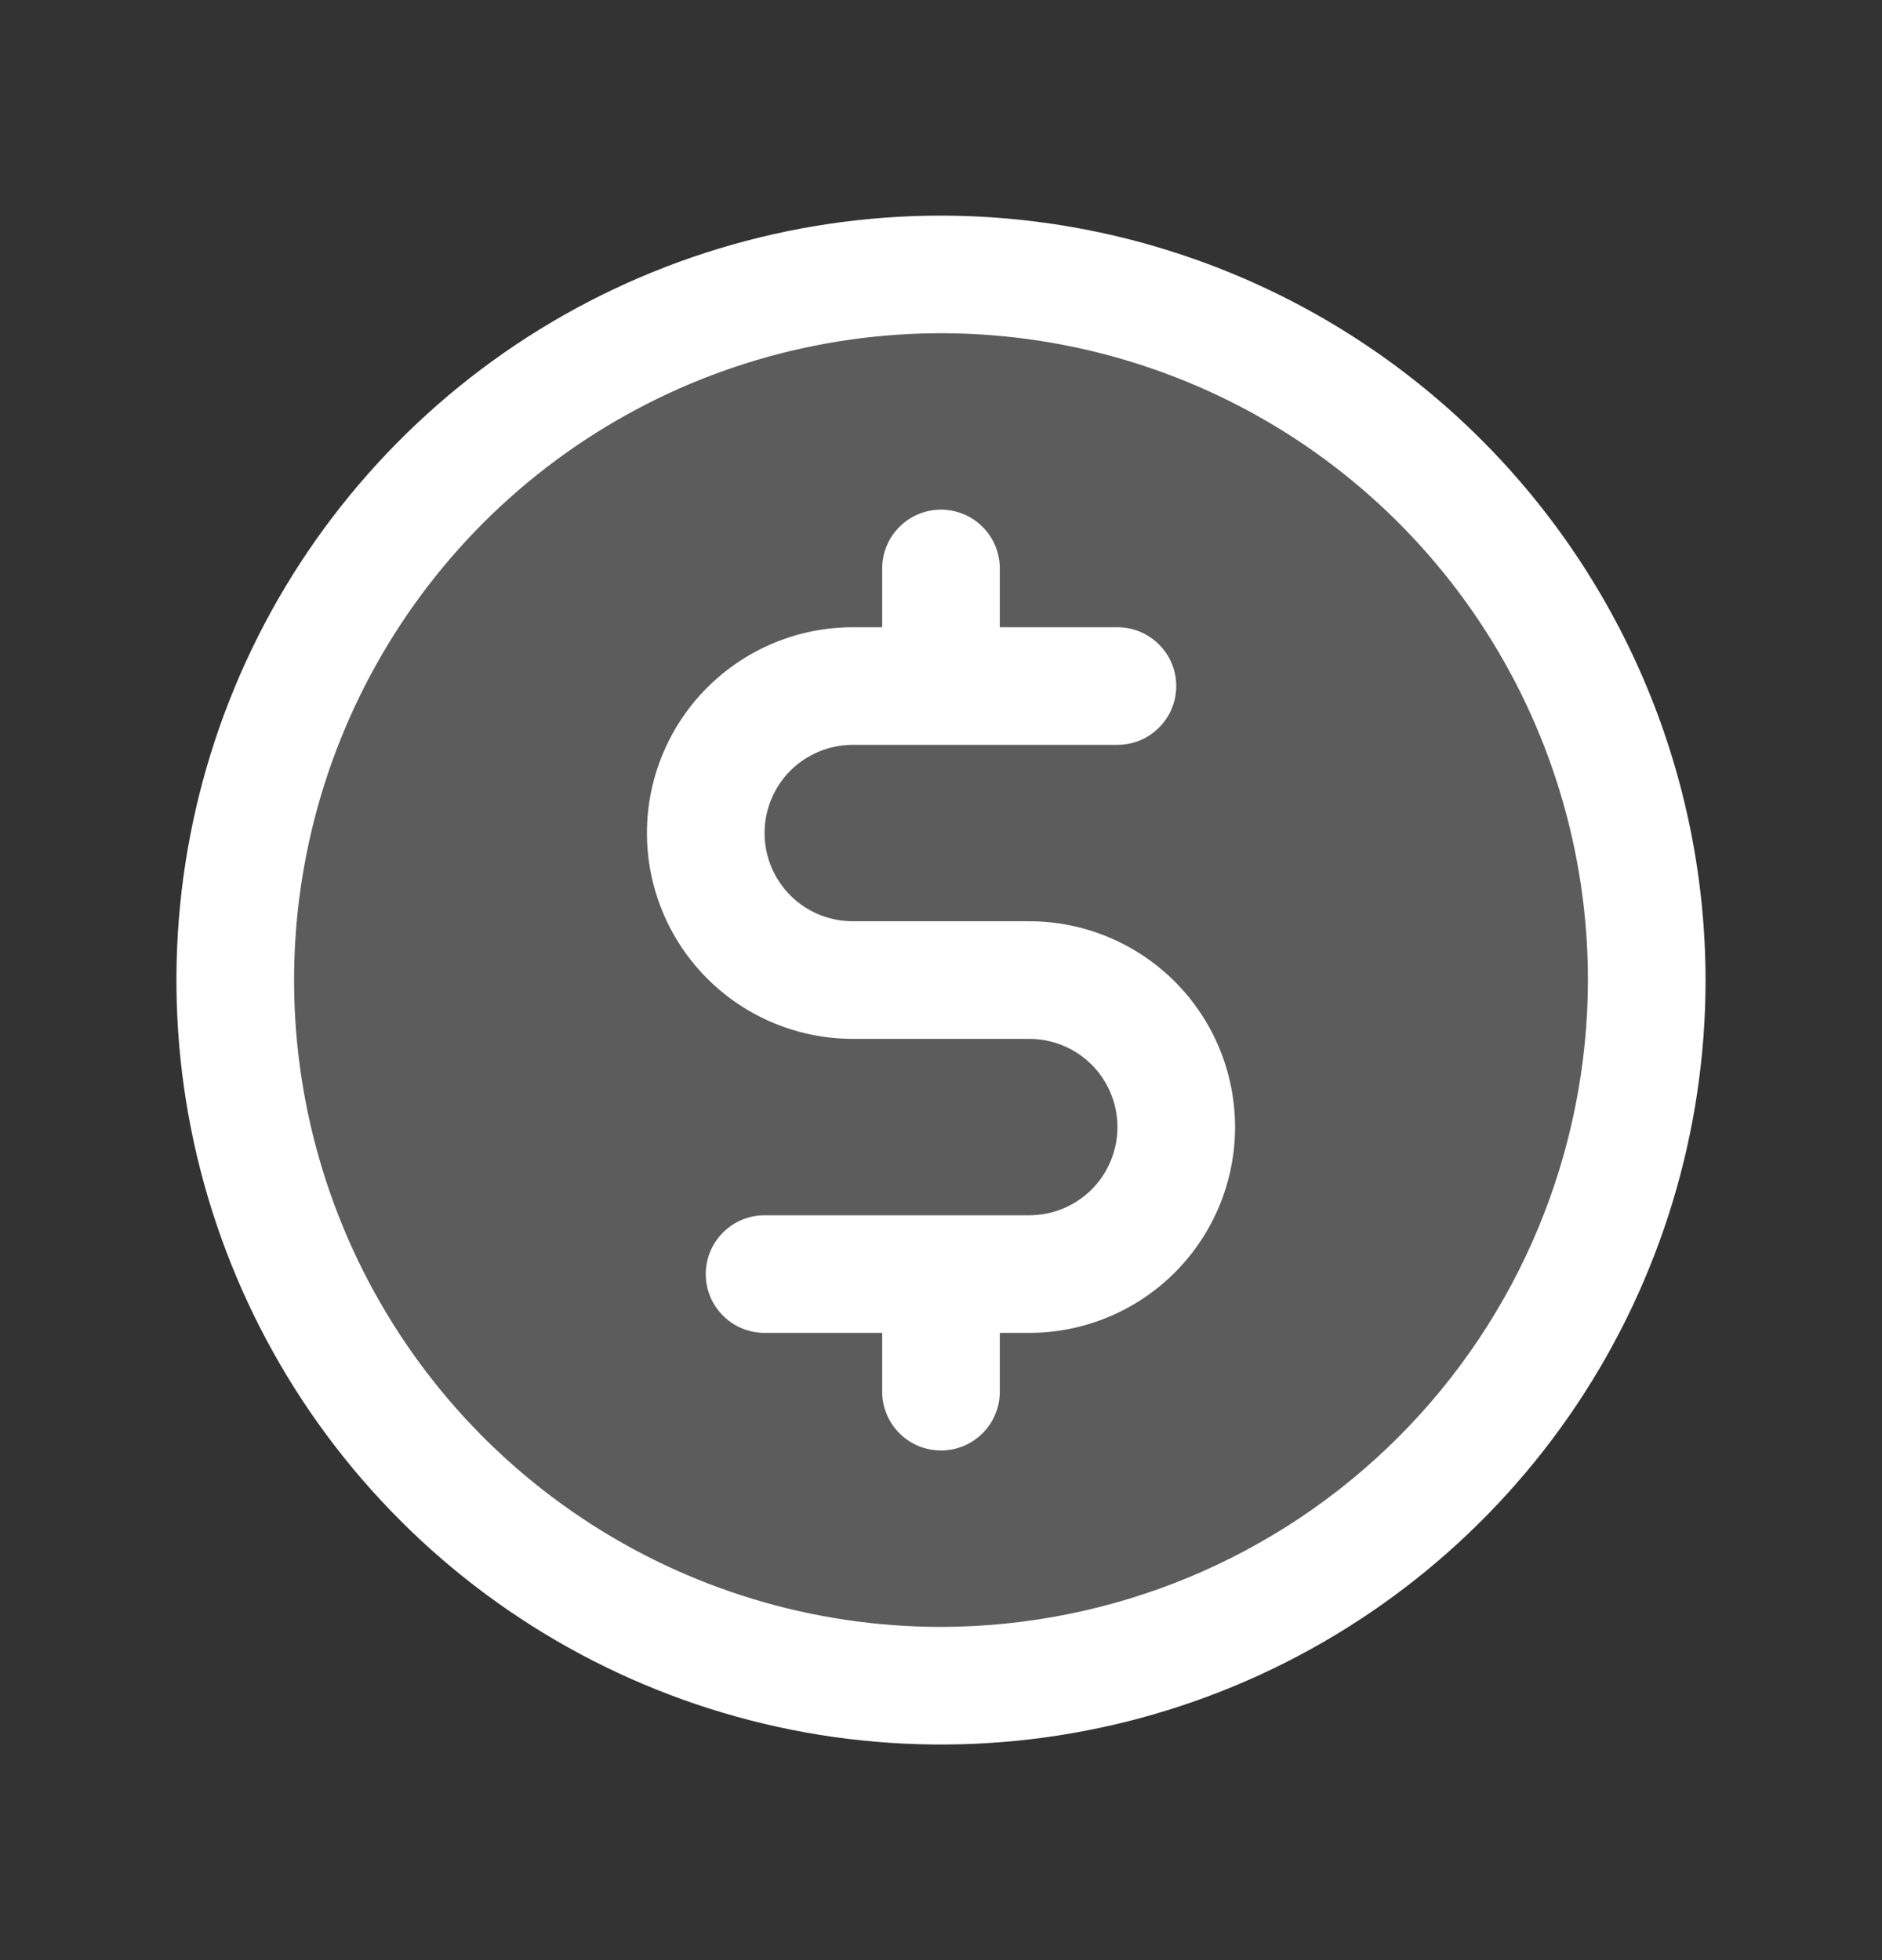
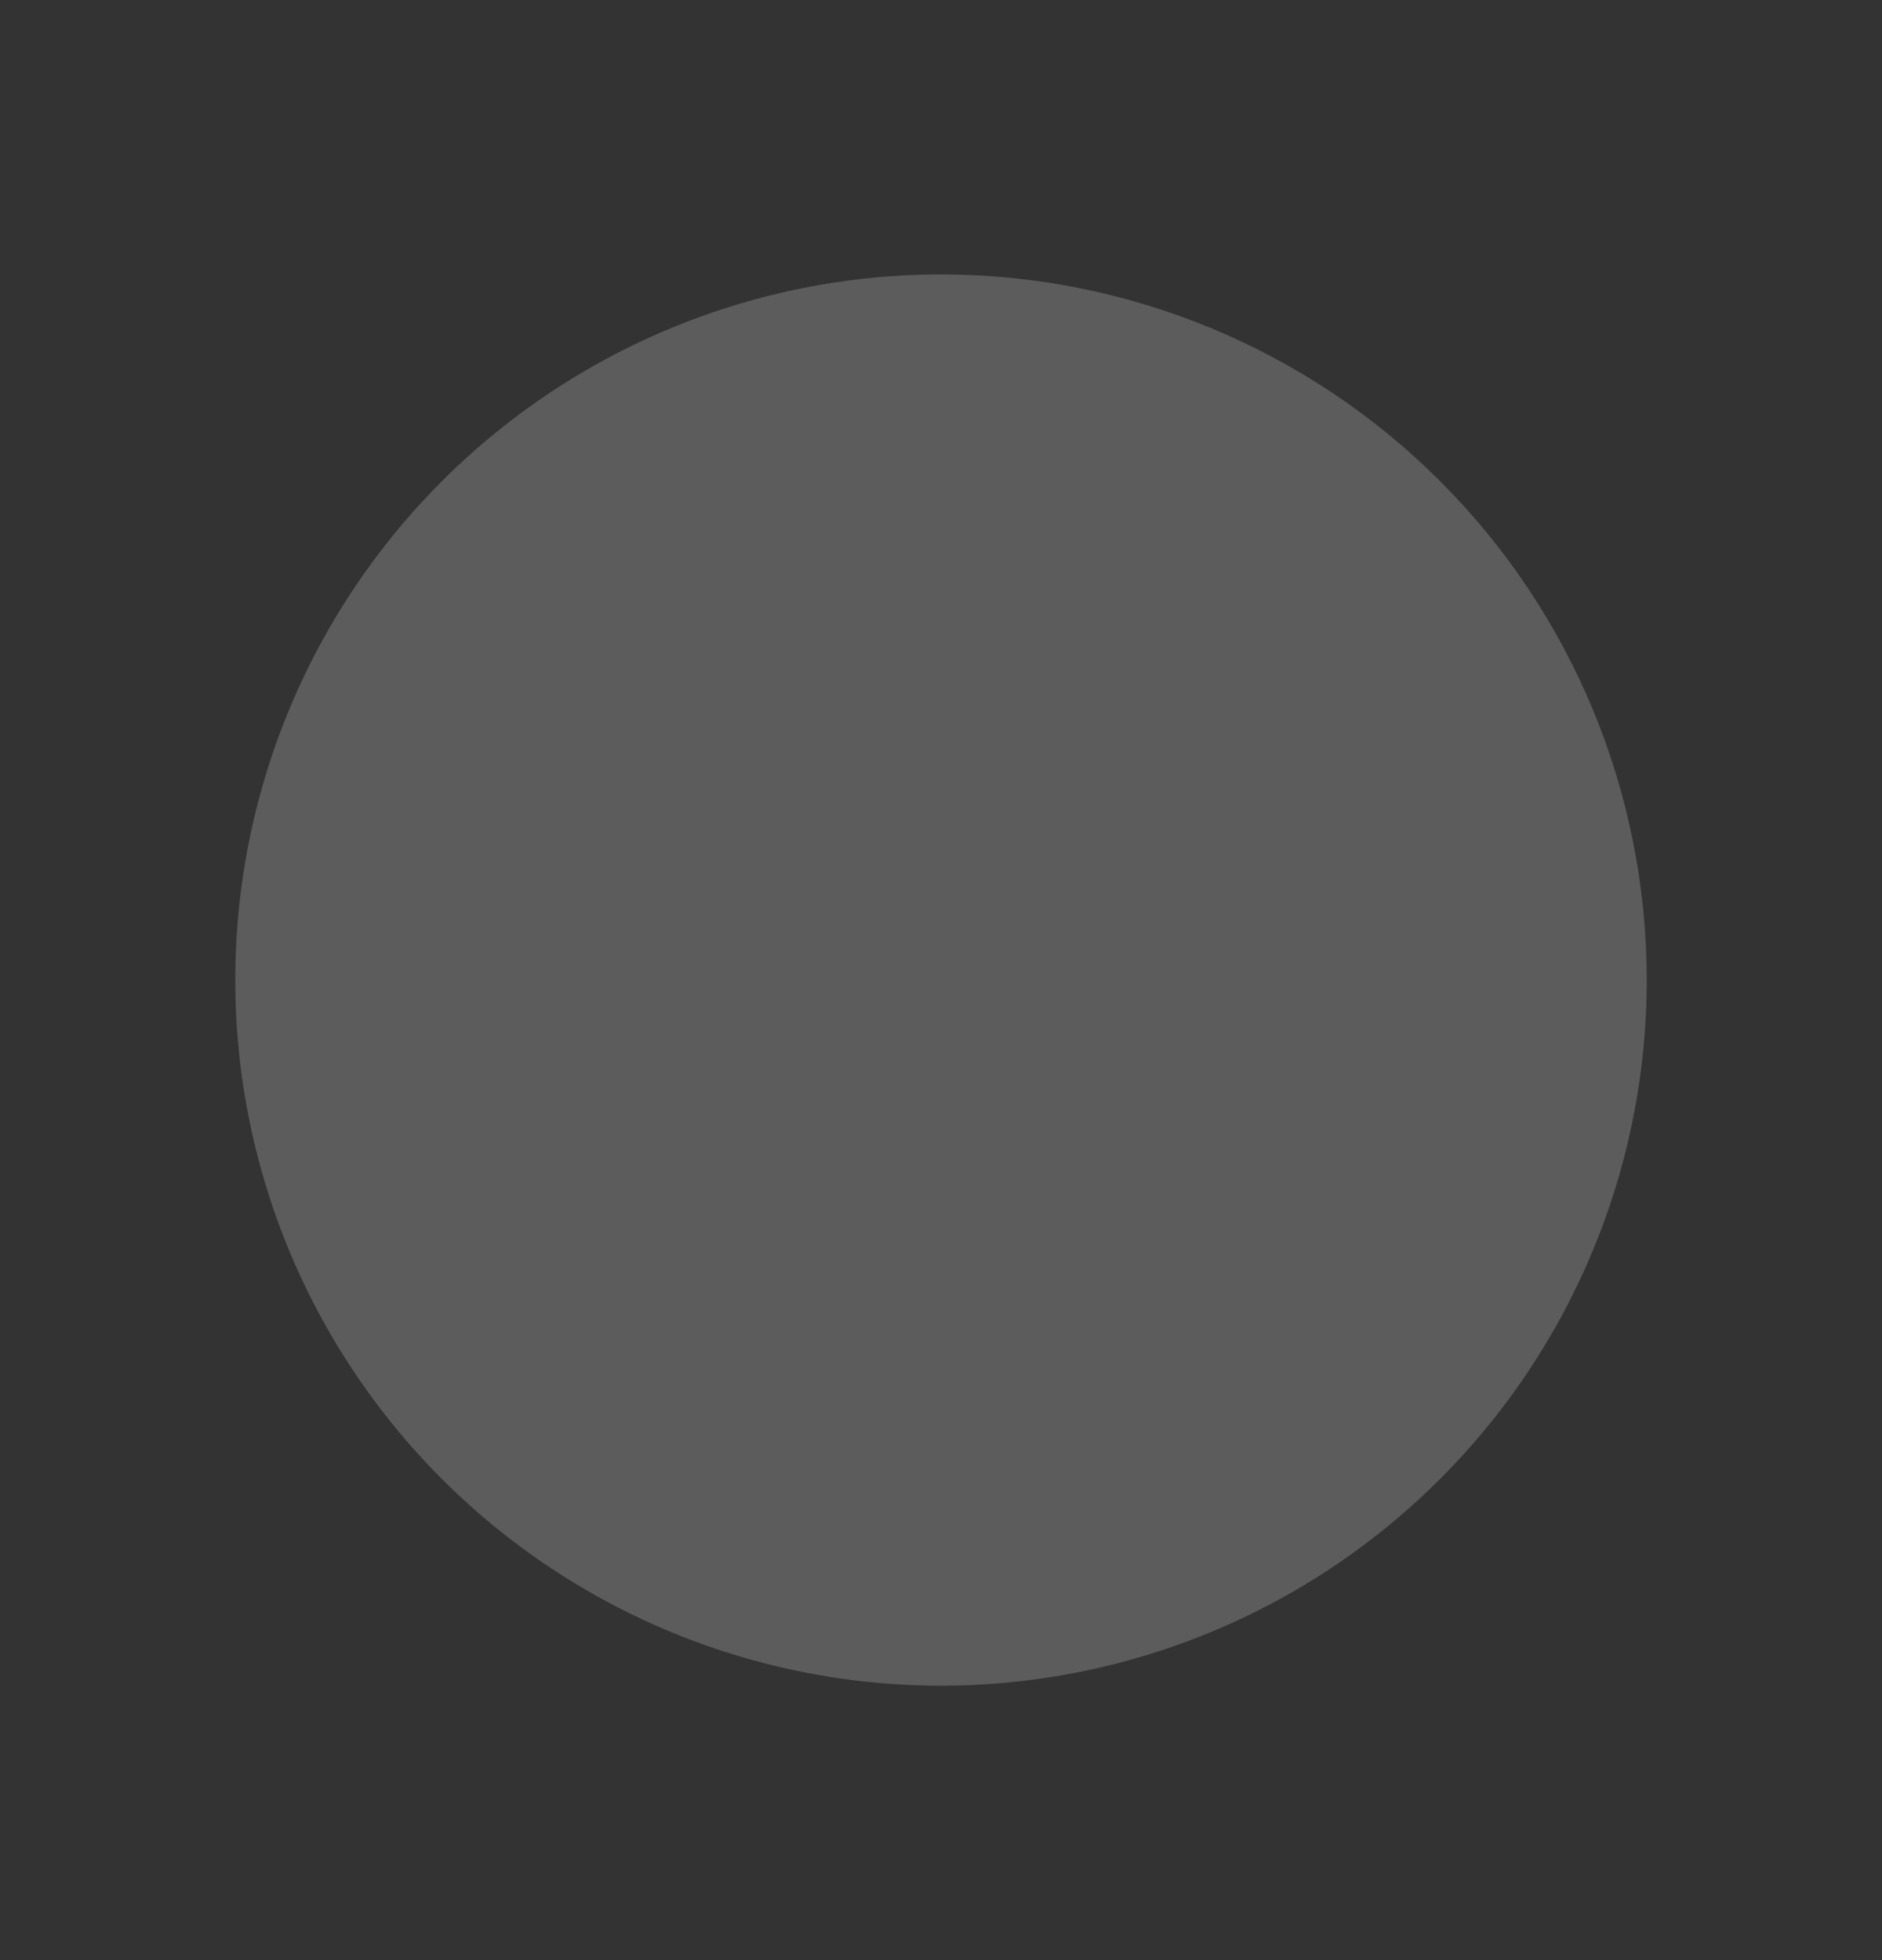
<svg xmlns="http://www.w3.org/2000/svg" width="24" height="25" viewBox="0 0 24 25" fill="none">
  <rect x="0" y="0" width="24" height="25" fill="#333333" stroke="none" />
  <g id="Frame">
    <path id="Vector" opacity="0.2" d="M21 12.5C21 14.28 20.472 16.02 19.483 17.5C18.494 18.98 17.089 20.134 15.444 20.815C13.8 21.496 11.99 21.674 10.244 21.327C8.498 20.98 6.895 20.123 5.636 18.864C4.377 17.605 3.52 16.002 3.173 14.256C2.826 12.51 3.004 10.7 3.685 9.056C4.366 7.411 5.52 6.006 7 5.017C8.48 4.028 10.22 3.5 12 3.5C14.387 3.5 16.676 4.448 18.364 6.136C20.052 7.824 21 10.113 21 12.5Z" fill="white" />
-     <path id="Vector_2" d="M12 2.75C10.072 2.75 8.187 3.322 6.583 4.393C4.98 5.465 3.73 6.987 2.992 8.769C2.254 10.55 2.061 12.511 2.437 14.402C2.814 16.293 3.742 18.031 5.106 19.394C6.469 20.758 8.207 21.686 10.098 22.063C11.989 22.439 13.95 22.246 15.731 21.508C17.513 20.77 19.035 19.52 20.107 17.917C21.178 16.313 21.75 14.428 21.75 12.5C21.747 9.915 20.719 7.437 18.891 5.609C17.063 3.781 14.585 2.753 12 2.75ZM12 20.75C10.368 20.75 8.773 20.266 7.417 19.36C6.06 18.453 5.002 17.165 4.378 15.657C3.754 14.15 3.59 12.491 3.909 10.89C4.227 9.29 5.013 7.82 6.166 6.666C7.32 5.513 8.79 4.727 10.39 4.409C11.991 4.09 13.65 4.254 15.157 4.878C16.665 5.502 17.953 6.56 18.86 7.917C19.766 9.273 20.25 10.868 20.25 12.5C20.247 14.687 19.378 16.784 17.831 18.331C16.284 19.878 14.187 20.747 12 20.75ZM15.75 14.375C15.75 15.071 15.473 15.739 14.981 16.231C14.489 16.723 13.821 17 13.125 17H12.75V17.75C12.75 17.949 12.671 18.14 12.53 18.28C12.39 18.421 12.199 18.5 12 18.5C11.801 18.5 11.61 18.421 11.47 18.28C11.329 18.14 11.25 17.949 11.25 17.75V17H9.75C9.551 17 9.36 16.921 9.22 16.78C9.079 16.64 9 16.449 9 16.25C9 16.051 9.079 15.86 9.22 15.72C9.36 15.579 9.551 15.5 9.75 15.5H13.125C13.423 15.5 13.71 15.382 13.921 15.171C14.132 14.96 14.25 14.673 14.25 14.375C14.25 14.077 14.132 13.79 13.921 13.579C13.71 13.368 13.423 13.25 13.125 13.25H10.875C10.179 13.25 9.511 12.973 9.019 12.481C8.527 11.989 8.25 11.321 8.25 10.625C8.25 9.929 8.527 9.261 9.019 8.769C9.511 8.277 10.179 8 10.875 8H11.25V7.25C11.25 7.051 11.329 6.86 11.47 6.72C11.61 6.579 11.801 6.5 12 6.5C12.199 6.5 12.39 6.579 12.53 6.72C12.671 6.86 12.75 7.051 12.75 7.25V8H14.25C14.449 8 14.64 8.079 14.78 8.22C14.921 8.36 15 8.551 15 8.75C15 8.949 14.921 9.14 14.78 9.28C14.64 9.421 14.449 9.5 14.25 9.5H10.875C10.577 9.5 10.29 9.619 10.079 9.829C9.869 10.04 9.75 10.327 9.75 10.625C9.75 10.923 9.869 11.21 10.079 11.421C10.29 11.632 10.577 11.75 10.875 11.75H13.125C13.821 11.75 14.489 12.027 14.981 12.519C15.473 13.011 15.75 13.679 15.75 14.375Z" fill="white" />
  </g>
</svg>